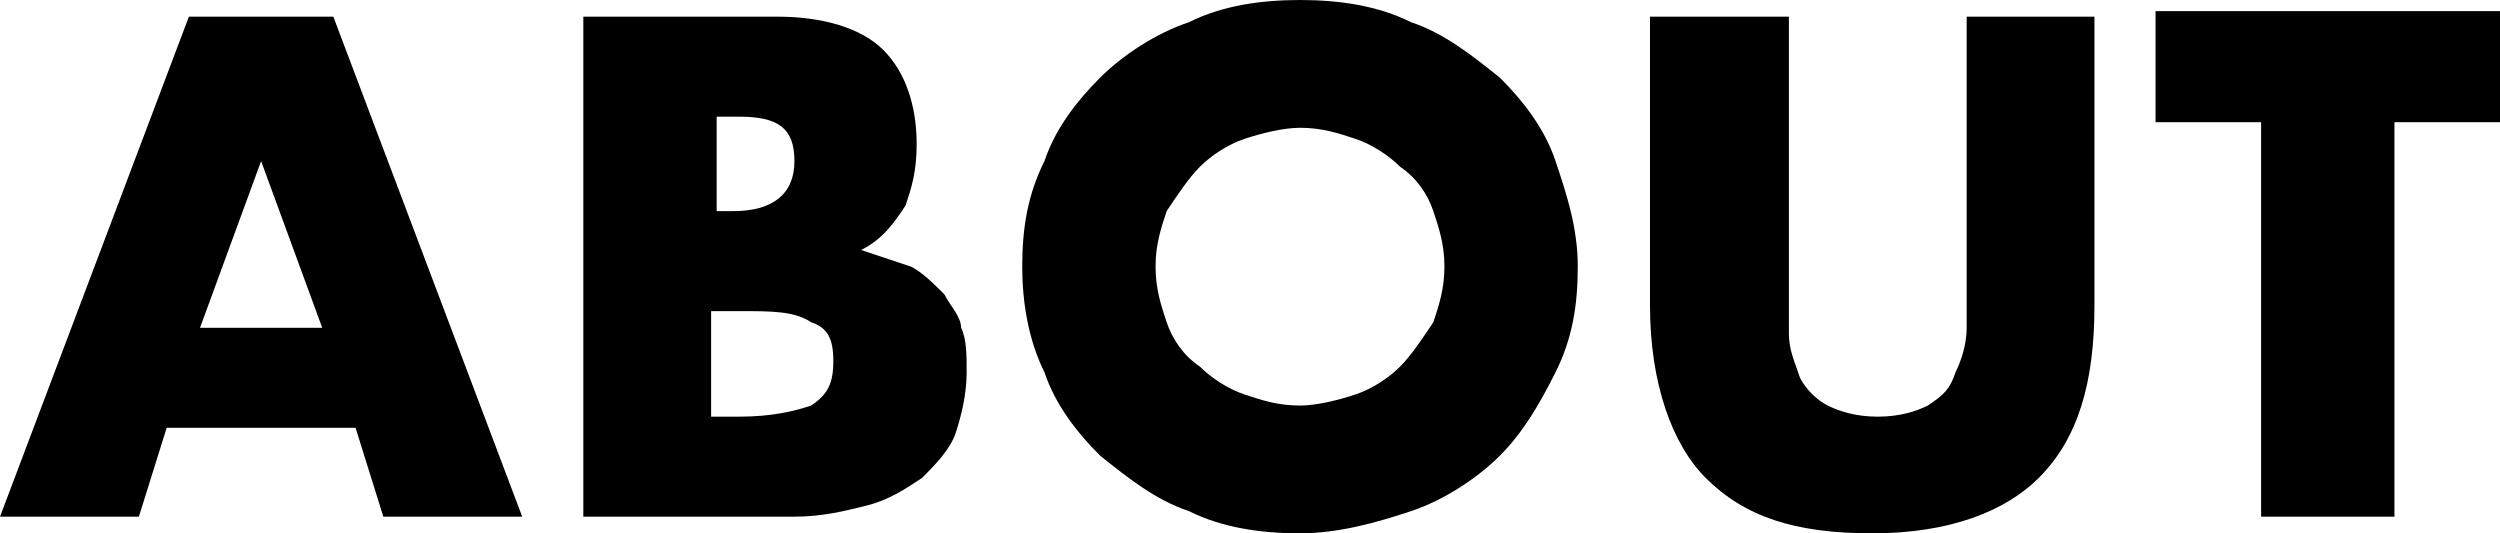
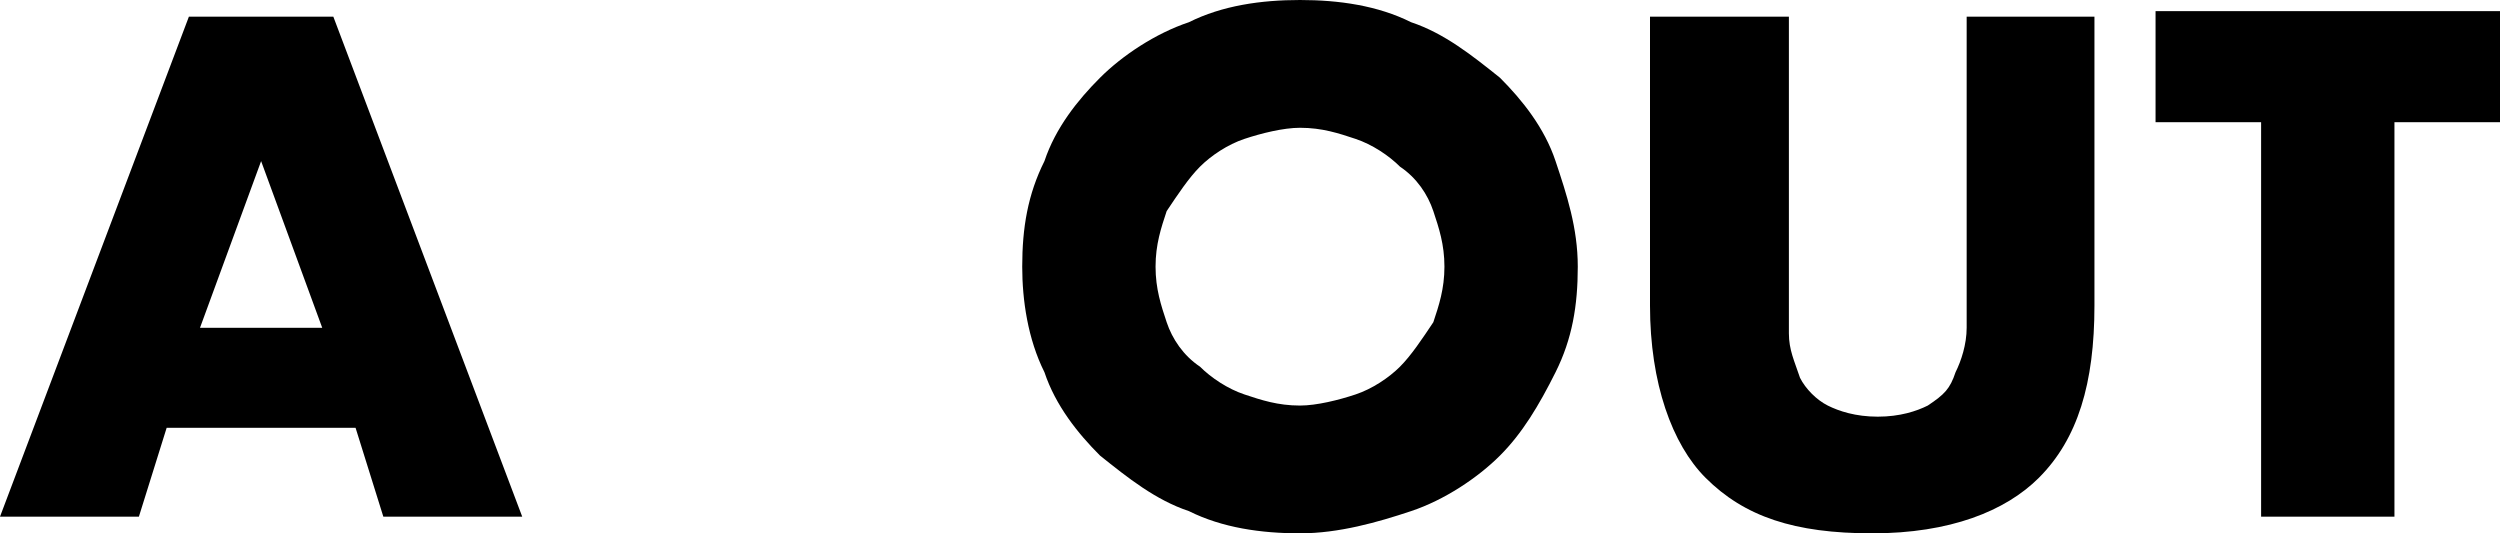
<svg xmlns="http://www.w3.org/2000/svg" version="1.1" id="レイヤー_1" x="0px" y="0px" viewBox="0 0 45 9.6" style="enable-background:new 0 0 45 9.6;" xml:space="preserve">
  <style type="text/css">
	.st0{fill:#000000;}
</style>
  <g>
    <path class="st0" d="M6.4,7.7H3L2.5,9.3H0l3.4-9H6l3.4,9H6.9L6.4,7.7z M5.8,5.9l-1.1-3l-1.1,3H5.8z" />
-     <path class="st0" d="M10.5,0.3H14c0.8,0,1.5,0.2,1.9,0.6s0.6,1,0.6,1.7c0,0.5-0.1,0.8-0.2,1.1c-0.2,0.3-0.4,0.6-0.8,0.8   c0.3,0.1,0.6,0.2,0.9,0.3c0.2,0.1,0.4,0.3,0.6,0.5c0.1,0.2,0.3,0.4,0.3,0.6c0.1,0.2,0.1,0.5,0.1,0.8c0,0.4-0.1,0.8-0.2,1.1   c-0.1,0.3-0.4,0.6-0.6,0.8c-0.3,0.2-0.6,0.4-1,0.5c-0.4,0.1-0.8,0.2-1.3,0.2h-3.8V0.3z M12.8,3.8h0.4c0.7,0,1.1-0.3,1.1-0.9   S14,2.1,13.3,2.1h-0.4V3.8z M12.8,7.5h0.5c0.6,0,1-0.1,1.3-0.2C14.9,7.1,15,6.9,15,6.5s-0.1-0.6-0.4-0.7c-0.3-0.2-0.7-0.2-1.3-0.2   h-0.5V7.5z" />
    <path class="st0" d="M18.4,4.8c0-0.7,0.1-1.3,0.4-1.9c0.2-0.6,0.6-1.1,1-1.5c0.4-0.4,1-0.8,1.6-1C22,0.1,22.7,0,23.4,0   c0.7,0,1.4,0.1,2,0.4c0.6,0.2,1.1,0.6,1.6,1c0.4,0.4,0.8,0.9,1,1.5s0.4,1.2,0.4,1.9S28.3,6.1,28,6.7s-0.6,1.1-1,1.5   c-0.4,0.4-1,0.8-1.6,1s-1.3,0.4-2,0.4c-0.7,0-1.4-0.1-2-0.4c-0.6-0.2-1.1-0.6-1.6-1c-0.4-0.4-0.8-0.9-1-1.5   C18.5,6.1,18.4,5.4,18.4,4.8z M20.8,4.8c0,0.4,0.1,0.7,0.2,1c0.1,0.3,0.3,0.6,0.6,0.8c0.2,0.2,0.5,0.4,0.8,0.5   c0.3,0.1,0.6,0.2,1,0.2c0.3,0,0.7-0.1,1-0.2c0.3-0.1,0.6-0.3,0.8-0.5c0.2-0.2,0.4-0.5,0.6-0.8c0.1-0.3,0.2-0.6,0.2-1   c0-0.4-0.1-0.7-0.2-1c-0.1-0.3-0.3-0.6-0.6-0.8c-0.2-0.2-0.5-0.4-0.8-0.5c-0.3-0.1-0.6-0.2-1-0.2c-0.3,0-0.7,0.1-1,0.2   c-0.3,0.1-0.6,0.3-0.8,0.5c-0.2,0.2-0.4,0.5-0.6,0.8C20.9,4.1,20.8,4.4,20.8,4.8z" />
    <path class="st0" d="M32.2,0.3v4.9c0,0.3,0,0.5,0,0.8c0,0.3,0.1,0.5,0.2,0.8c0.1,0.2,0.3,0.4,0.5,0.5c0.2,0.1,0.5,0.2,0.9,0.2   c0.4,0,0.7-0.1,0.9-0.2C35,7.1,35.1,7,35.2,6.7c0.1-0.2,0.2-0.5,0.2-0.8c0-0.3,0-0.5,0-0.8V0.3h2.3v5.2c0,1.4-0.3,2.4-1,3.1   c-0.6,0.6-1.6,1-3,1s-2.3-0.3-3-1c-0.6-0.6-1-1.7-1-3.1V0.3H32.2z" />
    <path class="st0" d="M43.1,2.2v7.1h-2.4V2.2h-1.9v-2H45v2H43.1z" />
  </g>
</svg>